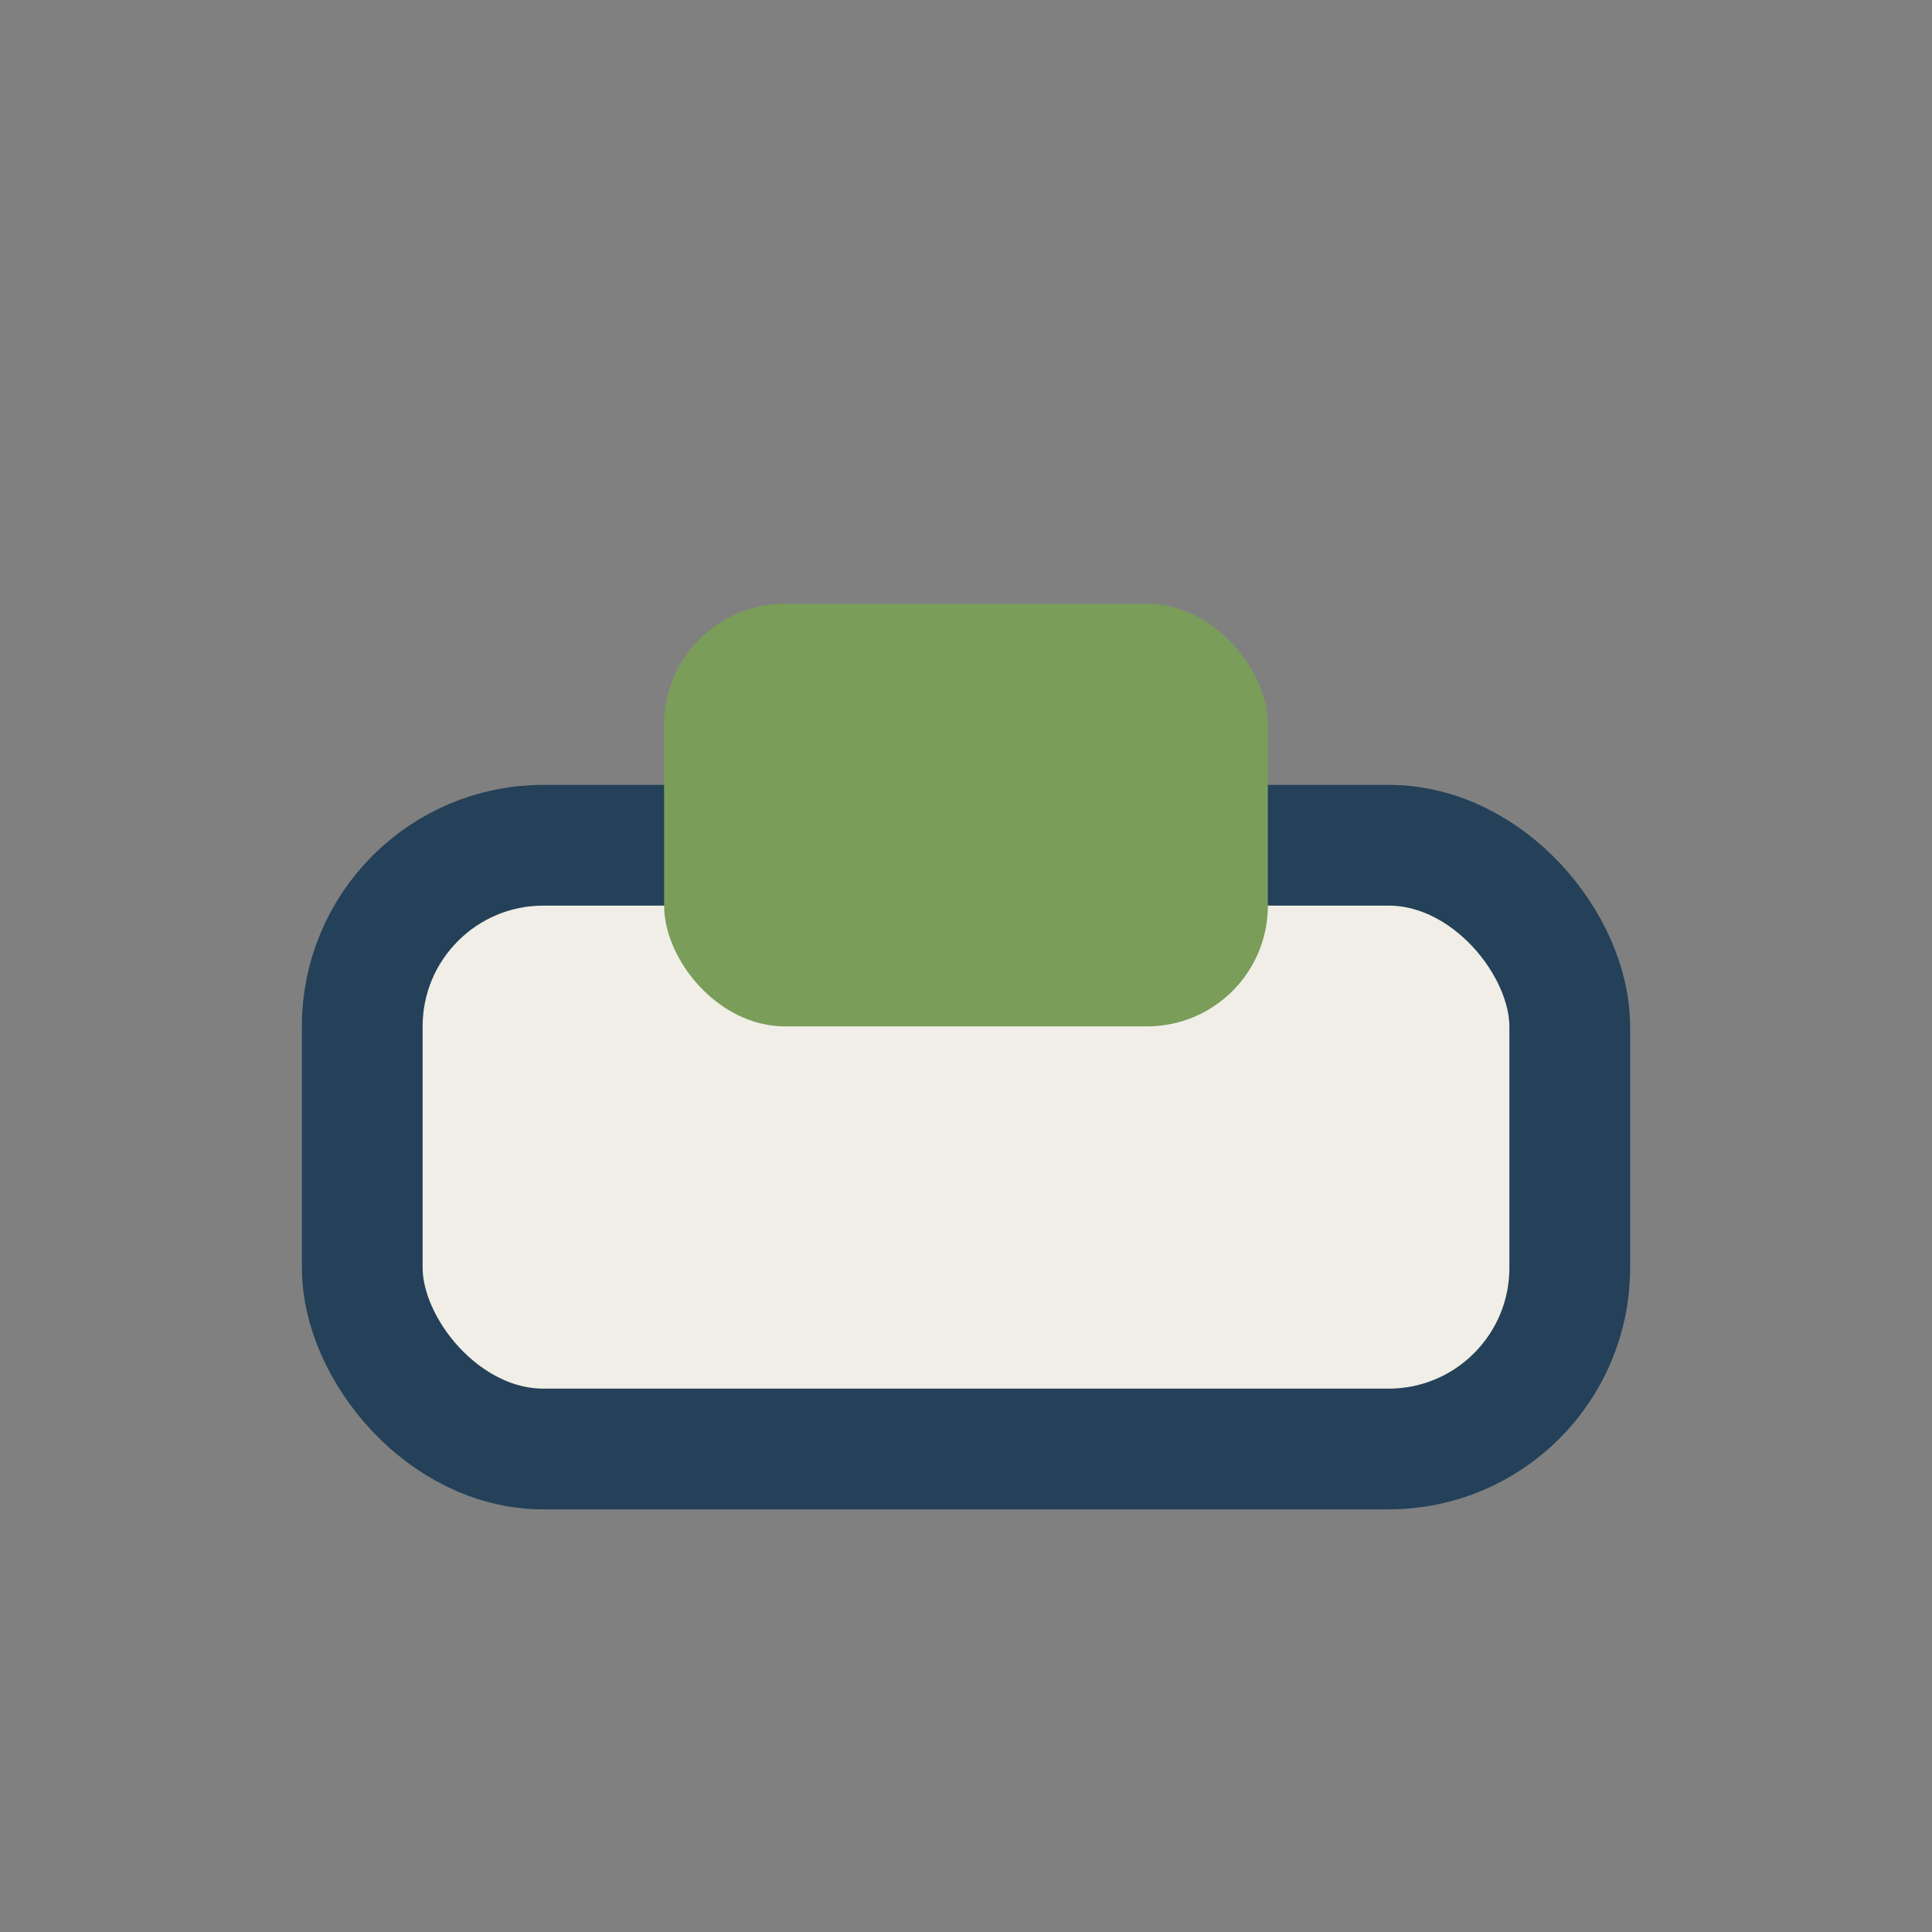
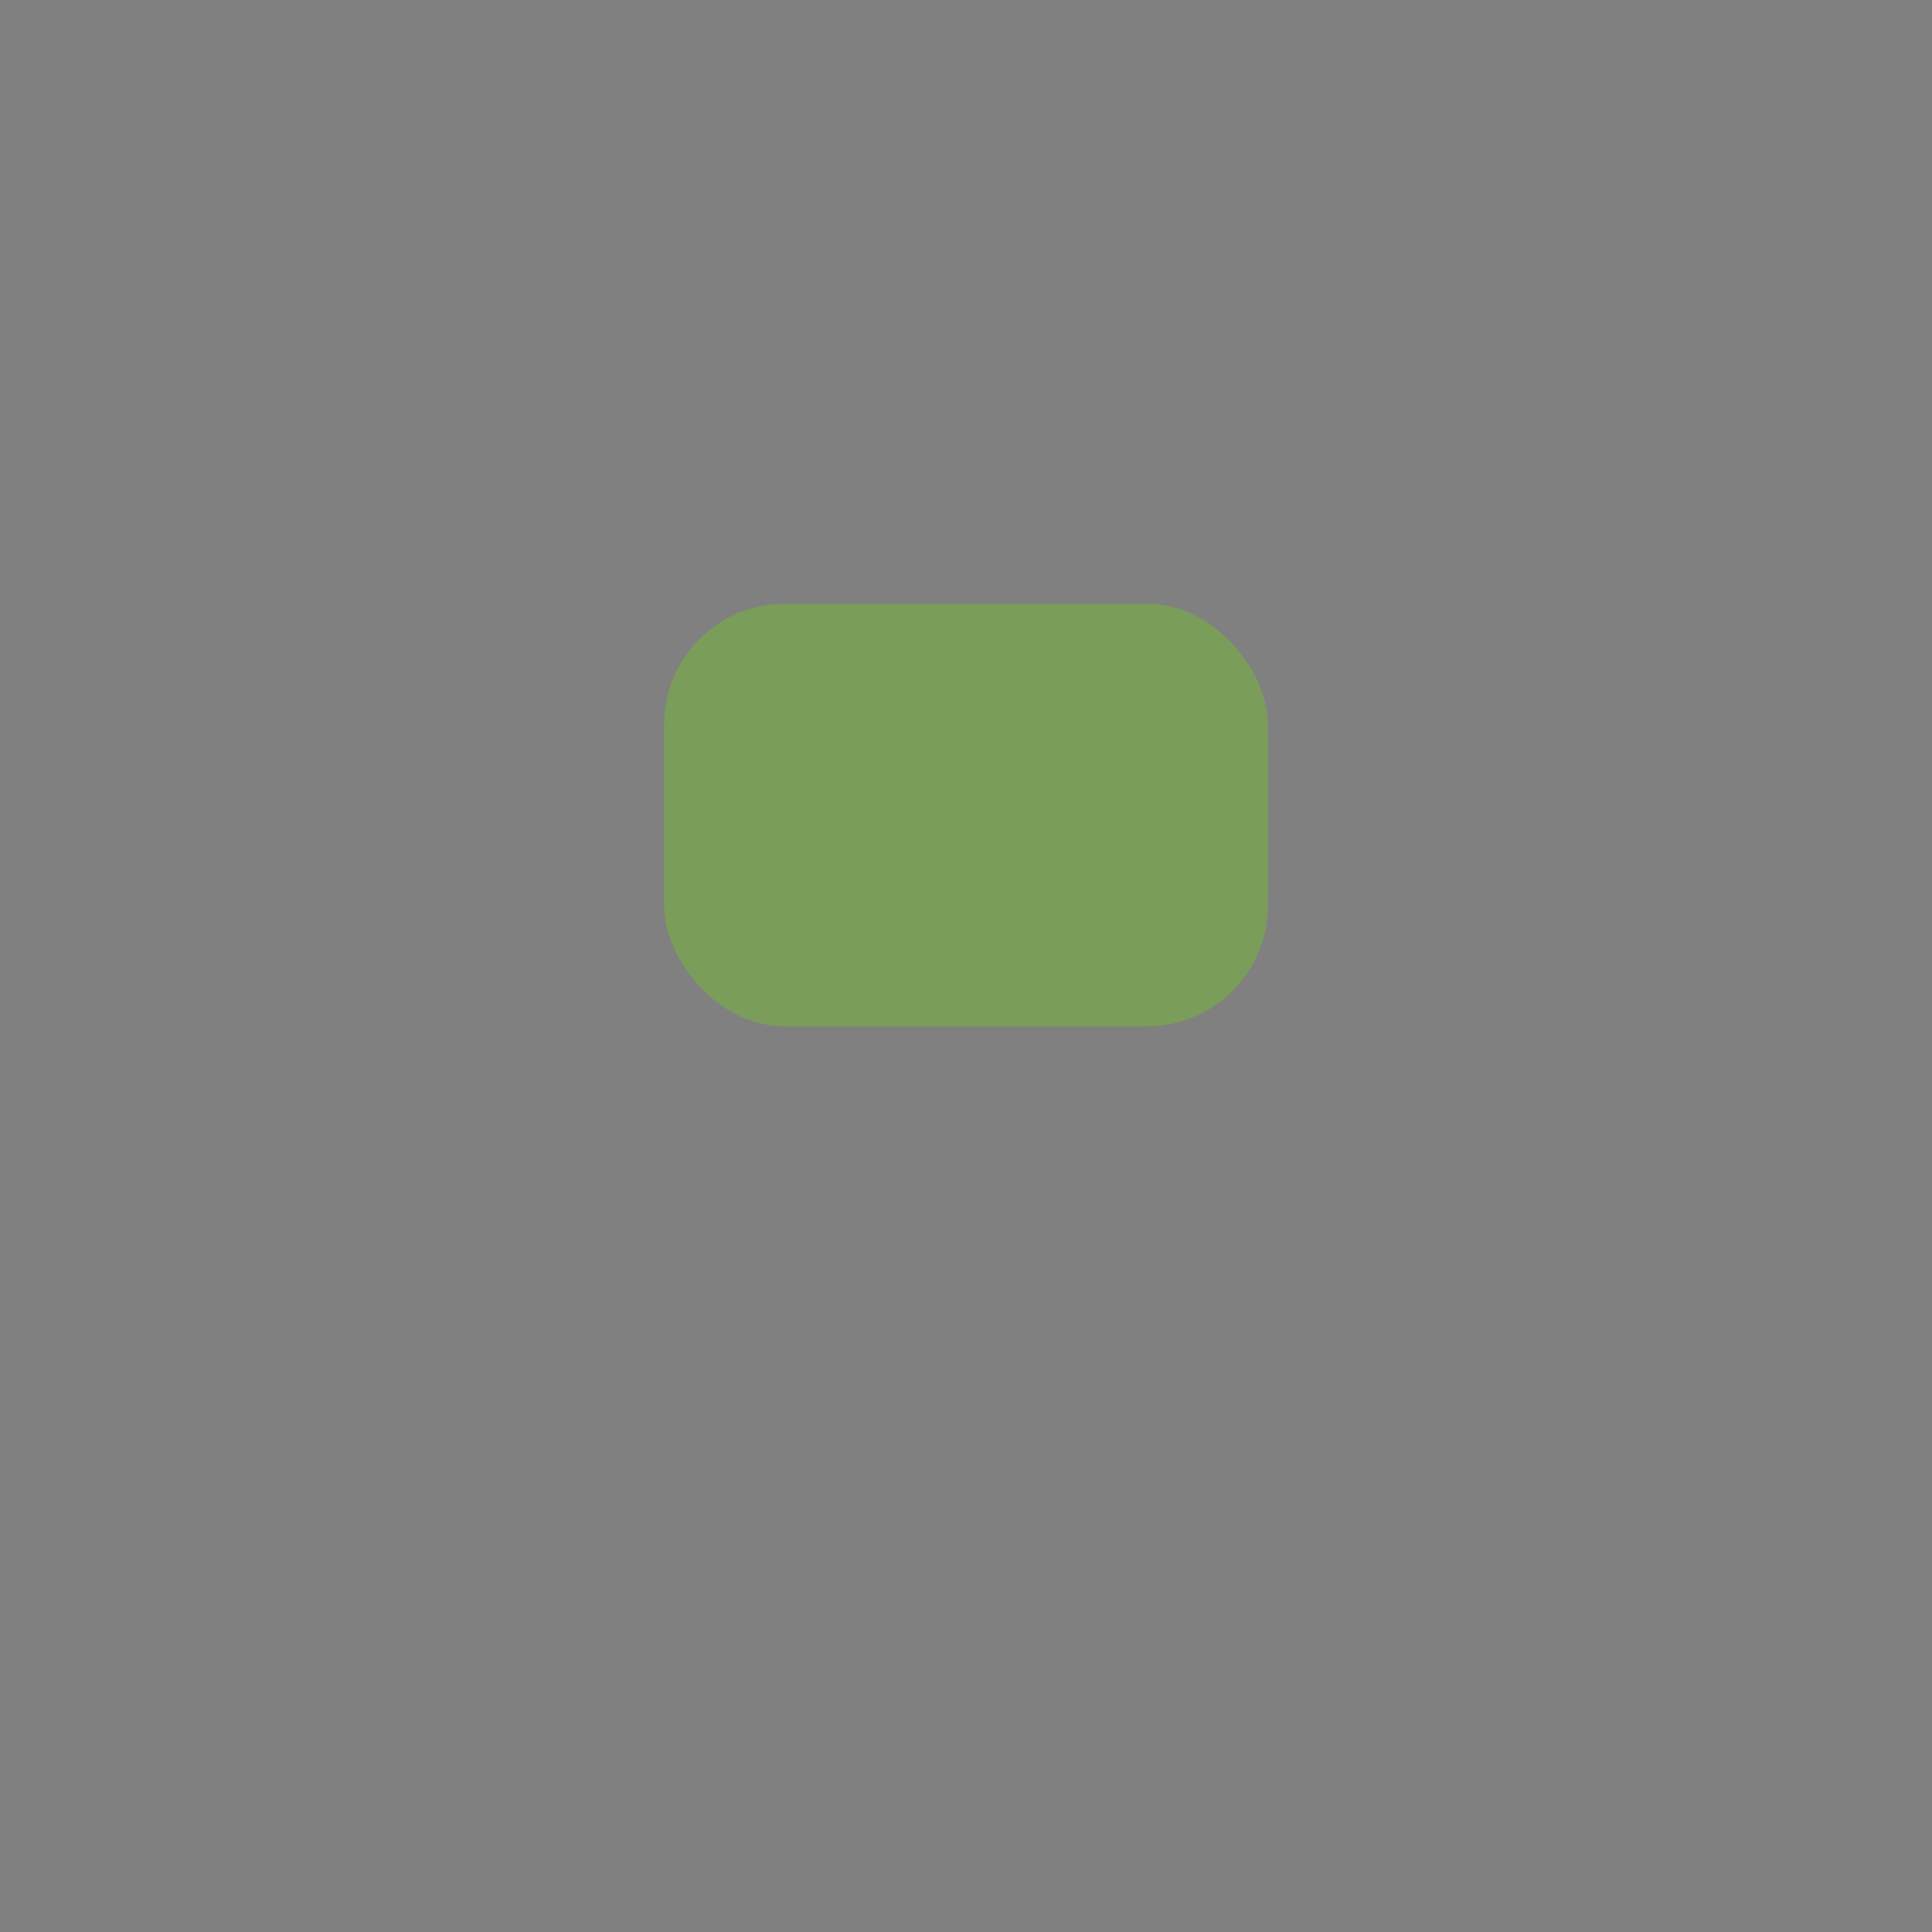
<svg xmlns="http://www.w3.org/2000/svg" width="32" height="32" viewBox="0 0 32 32">
  <rect x="0" y="0" width="32" height="32" fill="#808080" stroke="none" />
-   <rect x="6" y="14" width="20" height="10" rx="3" fill="#F0EEE6" stroke="#244159" stroke-width="2" />
  <rect x="11" y="10" width="10" height="7" rx="2" fill="#7A9D5A" />
</svg>